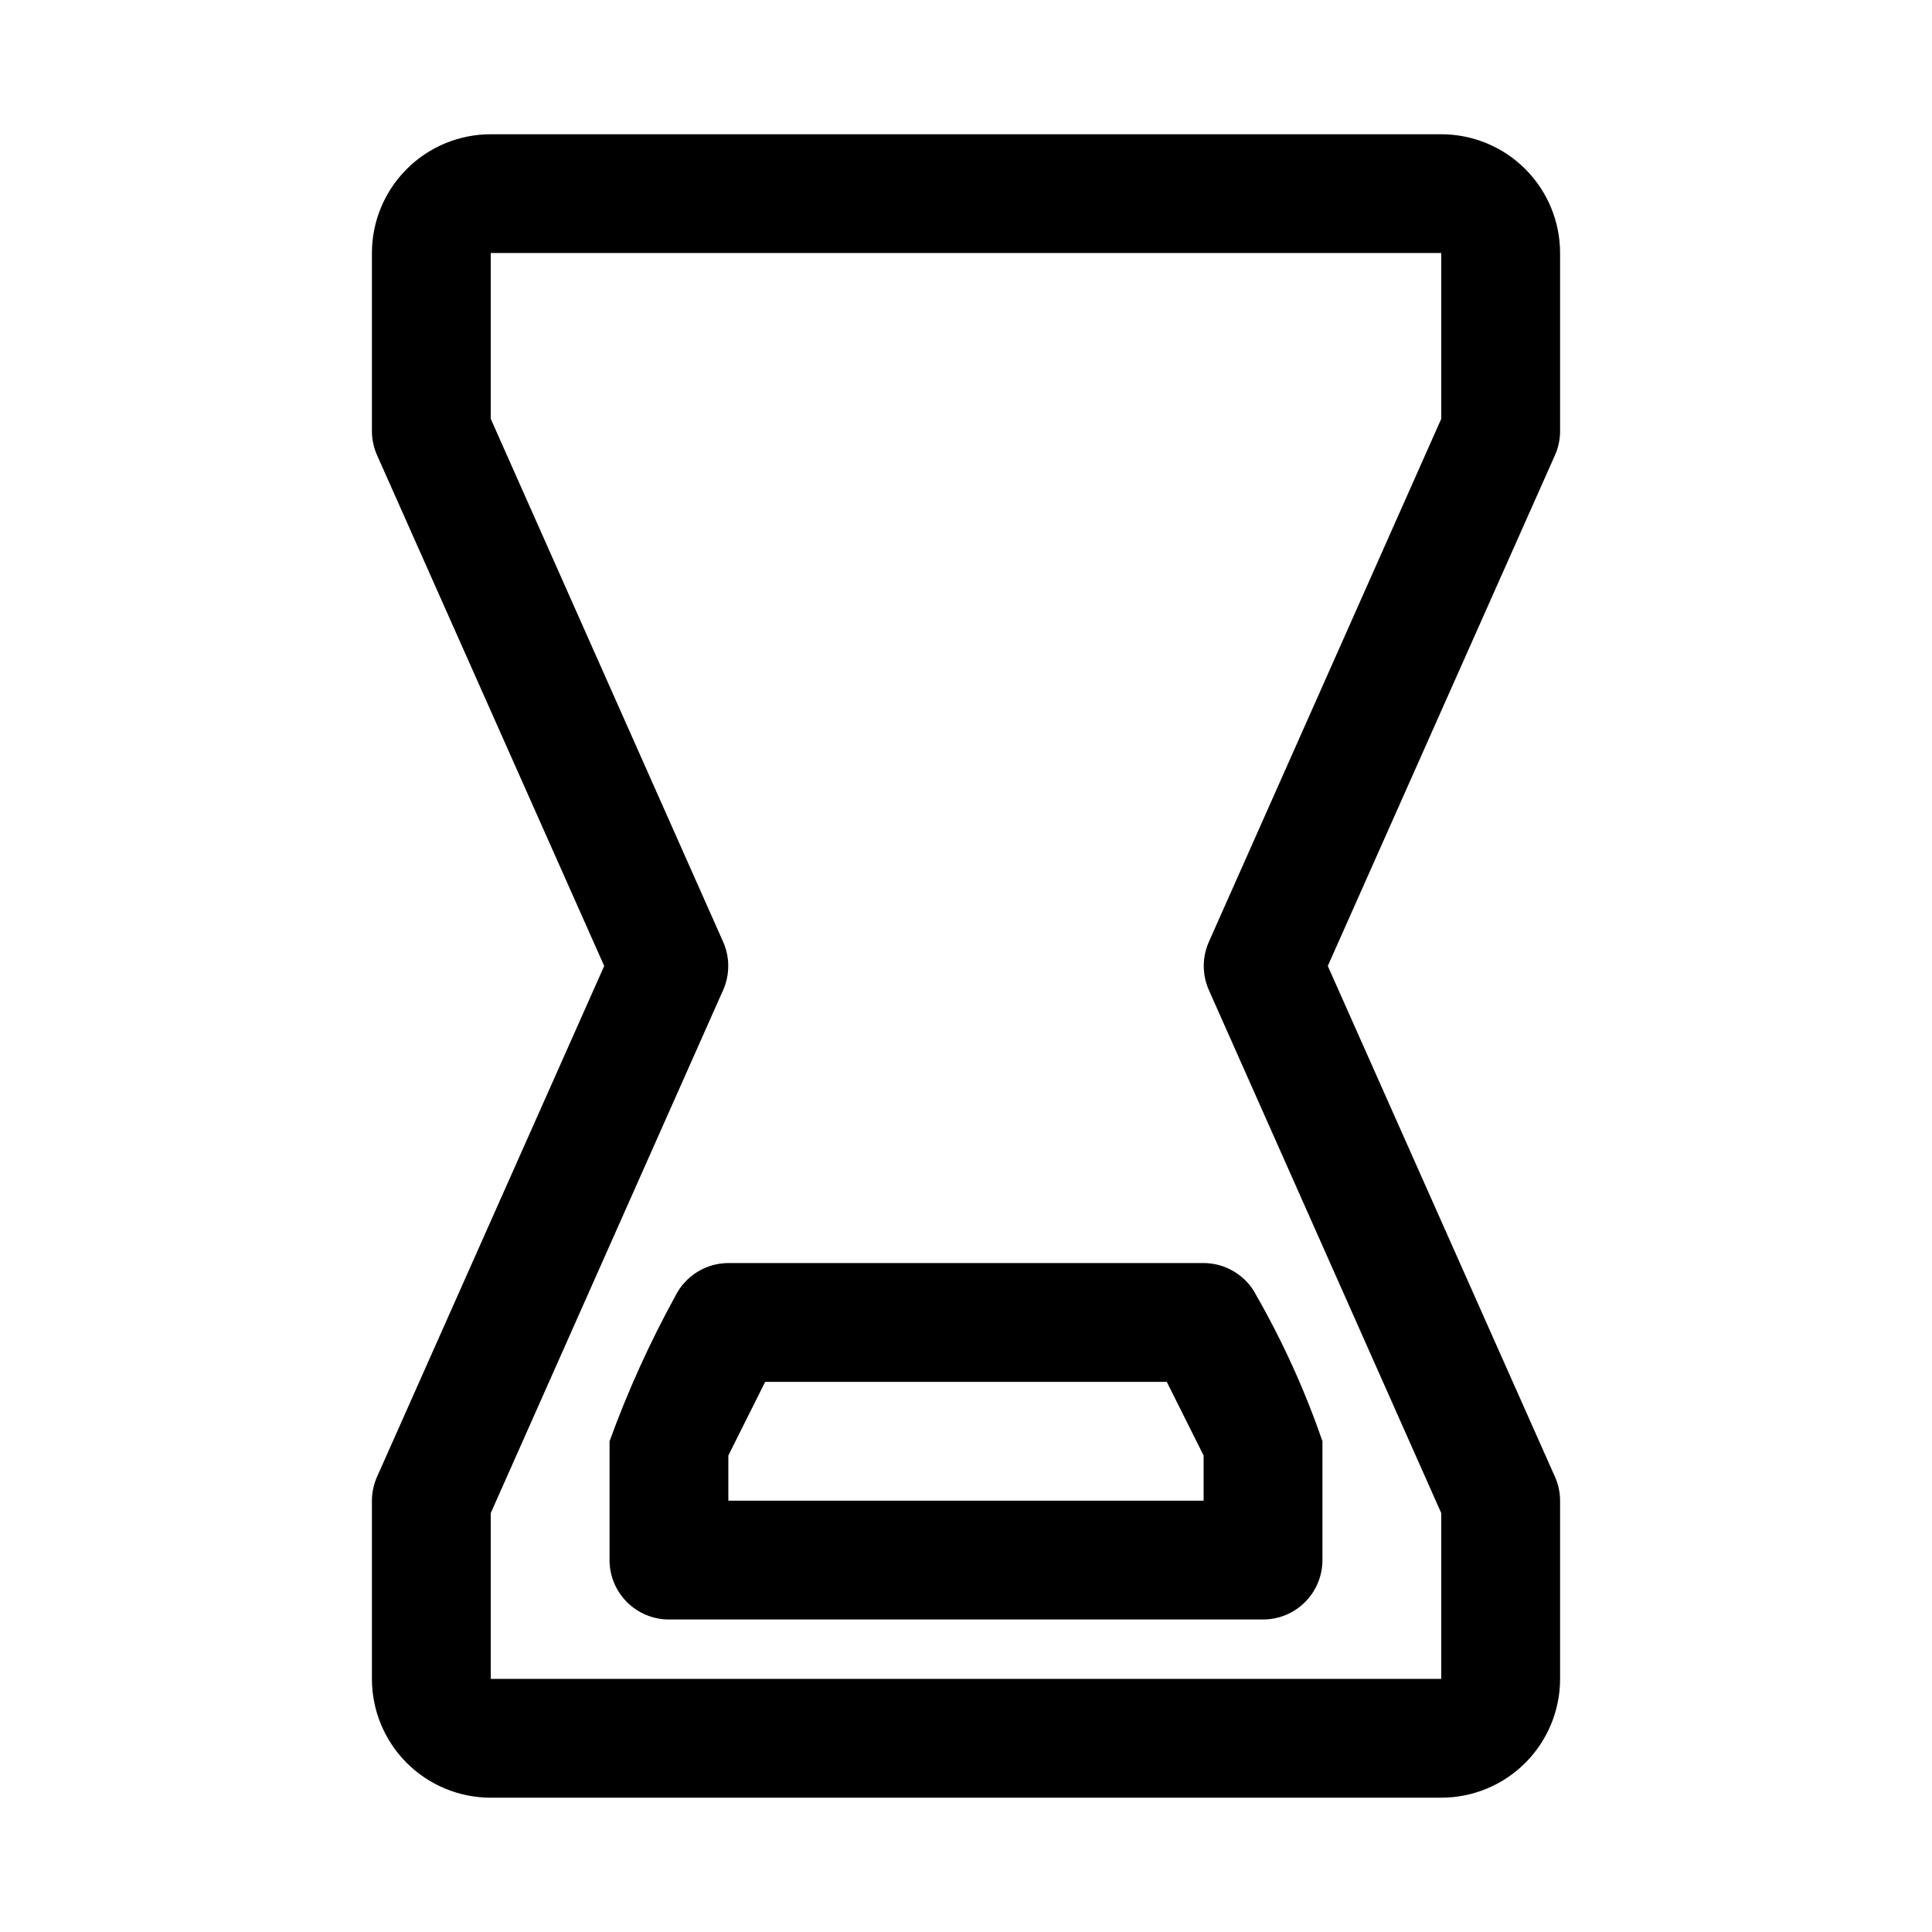
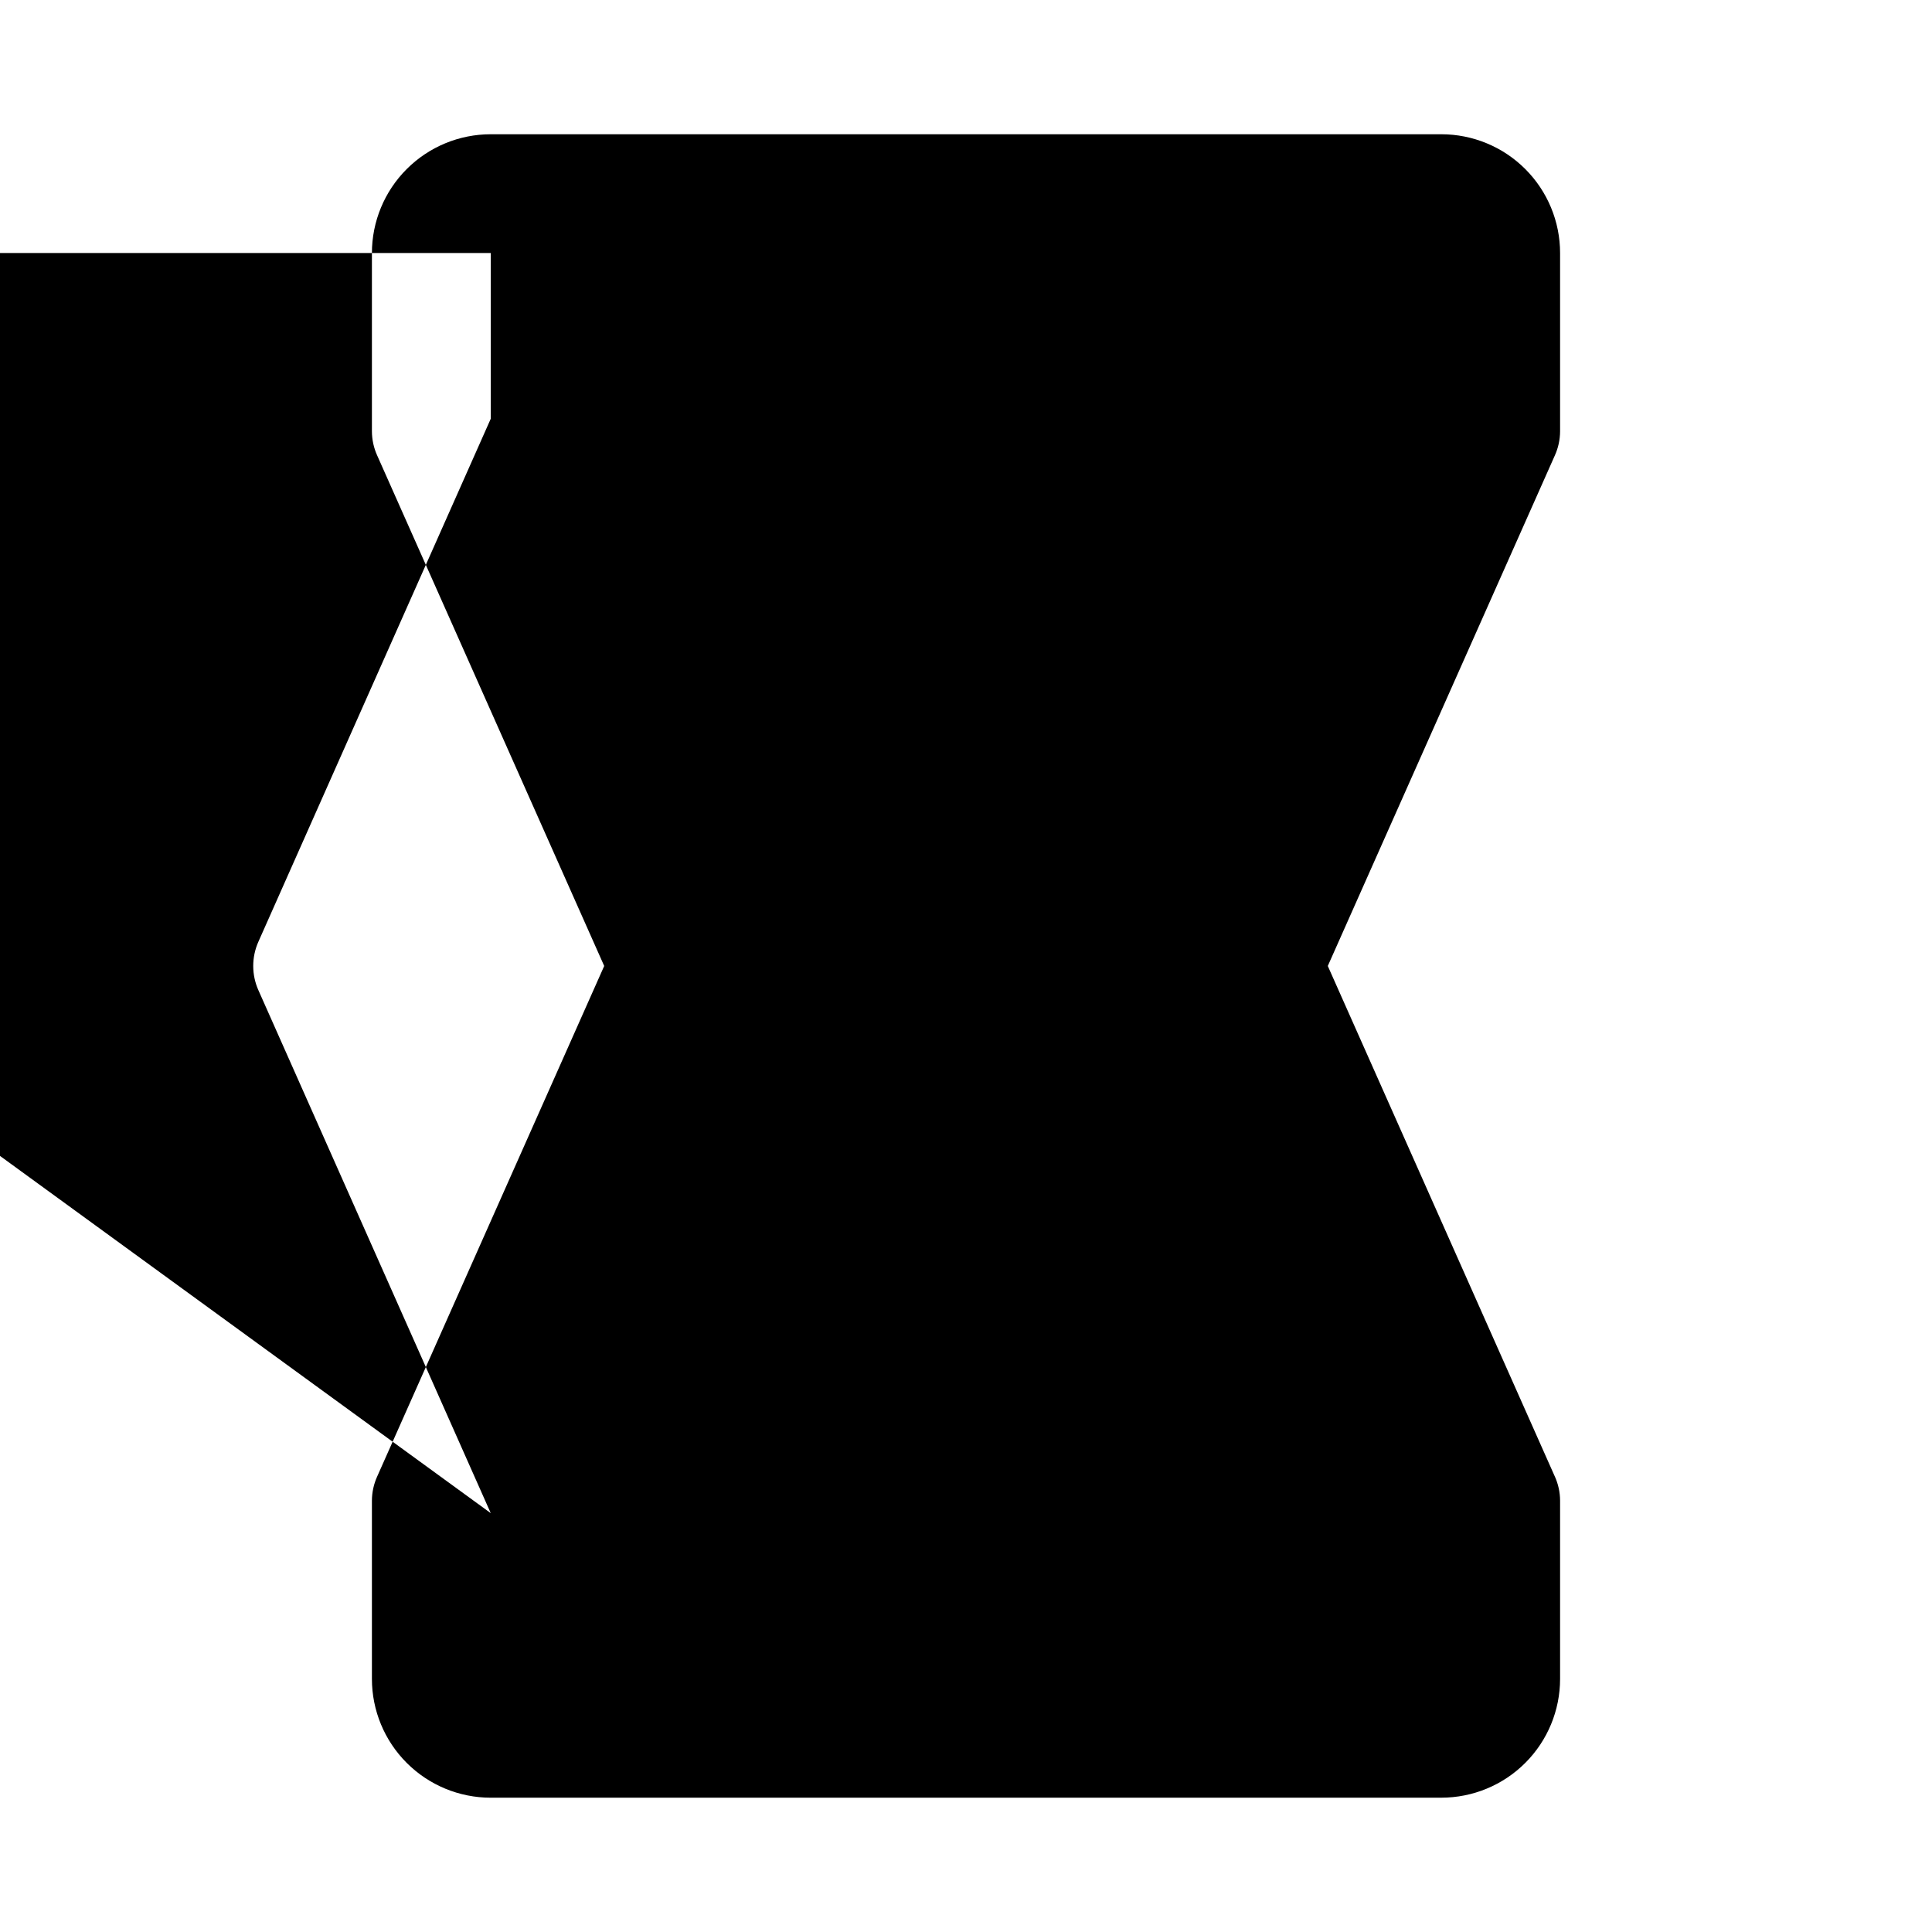
<svg xmlns="http://www.w3.org/2000/svg" fill="#000000" width="800px" height="800px" version="1.1" viewBox="144 144 512 512">
  <g>
-     <path d="m525.95 620.41h-251.9c-8.352 0-16.359-3.316-22.266-9.223-5.906-5.902-9.223-13.914-9.223-22.266v-47.23c0.008-2.227 0.492-4.43 1.418-6.457l60.141-135.24-60.141-135.24c-0.926-2.027-1.41-4.227-1.418-6.457v-47.23c0-8.352 3.316-16.359 9.223-22.266s13.914-9.223 22.266-9.223h251.9c8.352 0 16.363 3.316 22.266 9.223 5.906 5.906 9.223 13.914 9.223 22.266v47.23c-0.008 2.231-0.492 4.43-1.414 6.457l-60.145 135.24 60.141 135.24 0.004-0.004c0.922 2.027 1.406 4.231 1.414 6.457v47.23c0 8.352-3.316 16.363-9.223 22.266-5.902 5.906-13.914 9.223-22.266 9.223zm-251.9-75.414v43.926h251.9v-43.926l-61.559-138.55c-1.844-4.106-1.844-8.805 0-12.91l61.559-138.55v-43.926h-251.9v43.926l61.559 138.55c1.844 4.106 1.844 8.805 0 12.91z" />
-     <path d="m494.46 525.95v31.488c0 4.176-1.656 8.18-4.609 11.133-2.953 2.953-6.957 4.613-11.133 4.613h-157.44c-4.176 0-8.18-1.66-11.133-4.613-2.953-2.953-4.609-6.957-4.609-11.133v-31.488c4.824-13.285 10.664-26.184 17.477-38.57 1.309-2.598 3.309-4.781 5.781-6.309 2.473-1.527 5.32-2.344 8.23-2.352h125.95c2.906 0.008 5.754 0.824 8.227 2.352 2.473 1.527 4.477 3.711 5.785 6.309 7.019 12.281 12.871 25.195 17.473 38.57zm-157.44 15.746h125.95v-11.965l-9.762-19.523h-106.43l-9.762 19.523z" />
+     <path d="m525.95 620.41h-251.9c-8.352 0-16.359-3.316-22.266-9.223-5.906-5.902-9.223-13.914-9.223-22.266v-47.23c0.008-2.227 0.492-4.43 1.418-6.457l60.141-135.24-60.141-135.24c-0.926-2.027-1.41-4.227-1.418-6.457v-47.23c0-8.352 3.316-16.359 9.223-22.266s13.914-9.223 22.266-9.223h251.9c8.352 0 16.363 3.316 22.266 9.223 5.906 5.906 9.223 13.914 9.223 22.266v47.23c-0.008 2.231-0.492 4.43-1.414 6.457l-60.145 135.24 60.141 135.24 0.004-0.004c0.922 2.027 1.406 4.231 1.414 6.457v47.23c0 8.352-3.316 16.363-9.223 22.266-5.902 5.906-13.914 9.223-22.266 9.223zm-251.9-75.414v43.926v-43.926l-61.559-138.55c-1.844-4.106-1.844-8.805 0-12.91l61.559-138.55v-43.926h-251.9v43.926l61.559 138.55c1.844 4.106 1.844 8.805 0 12.91z" />
  </g>
</svg>